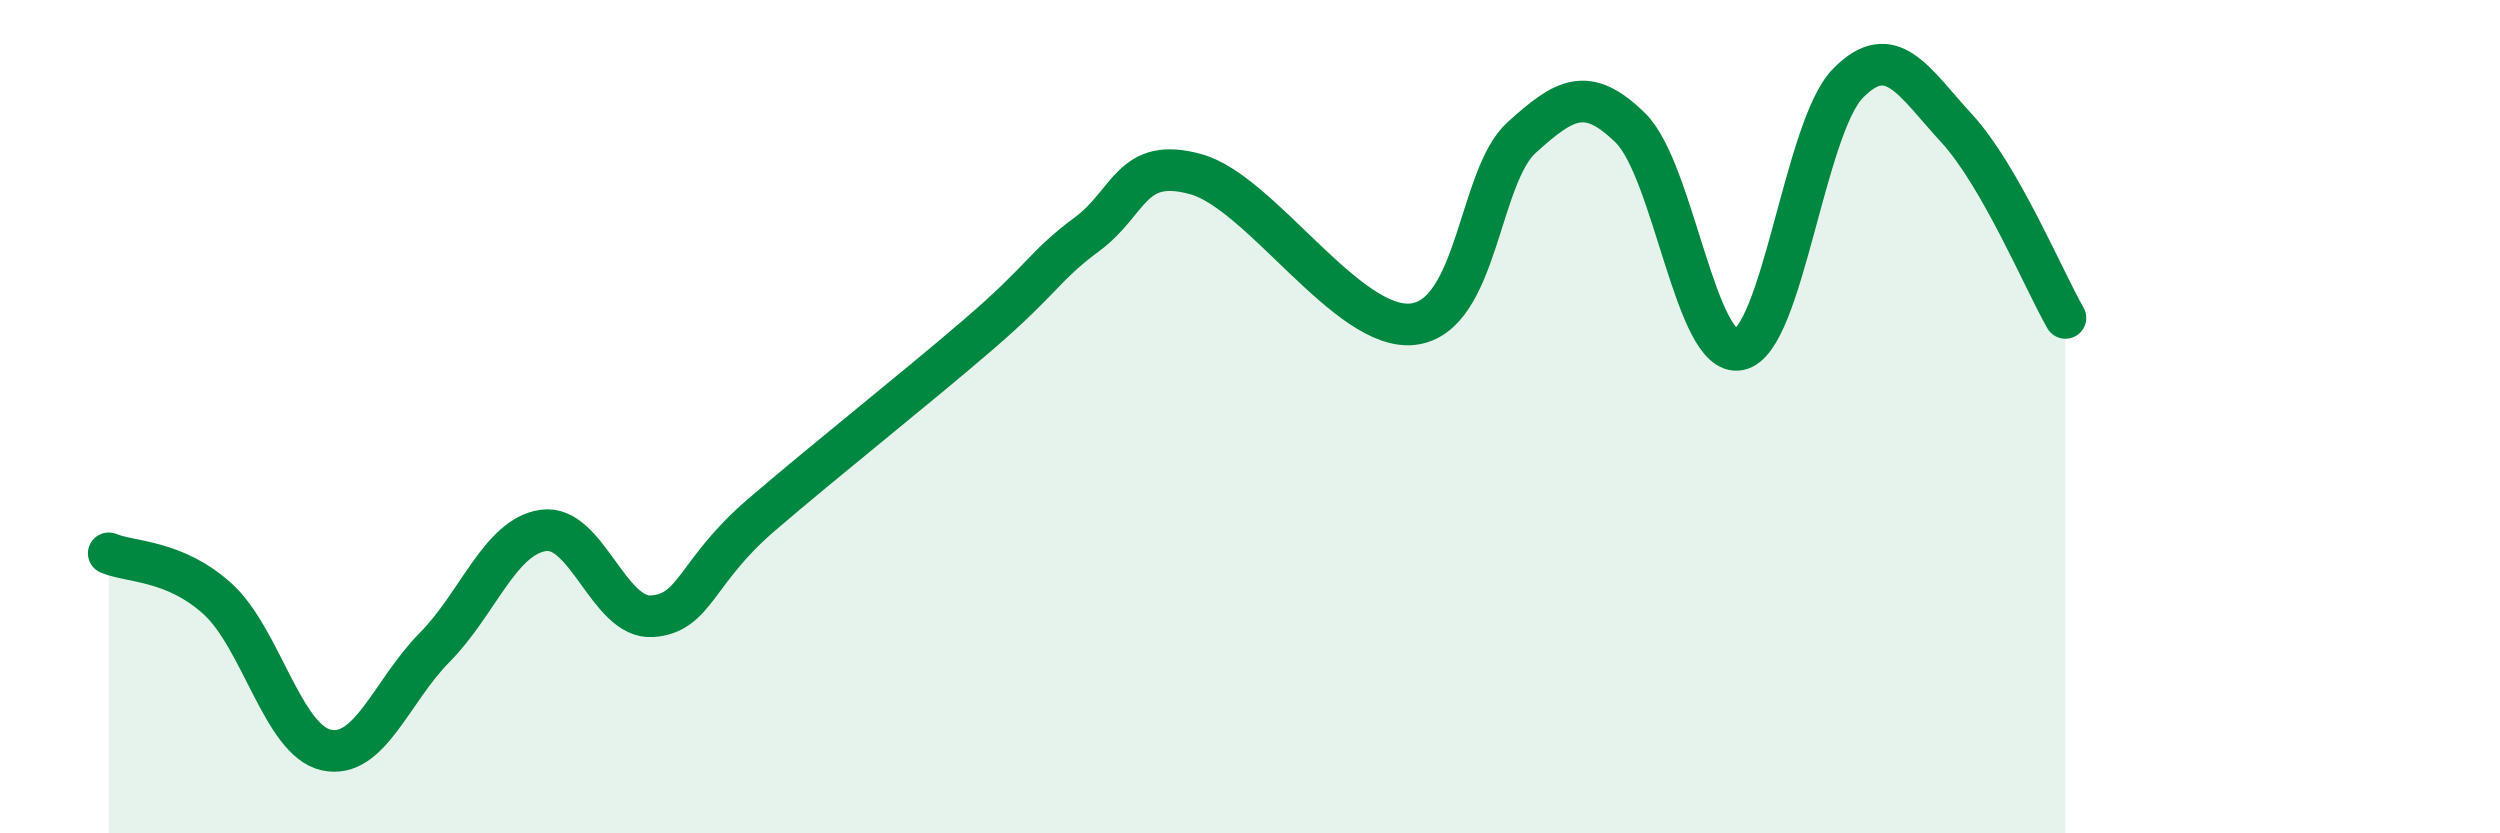
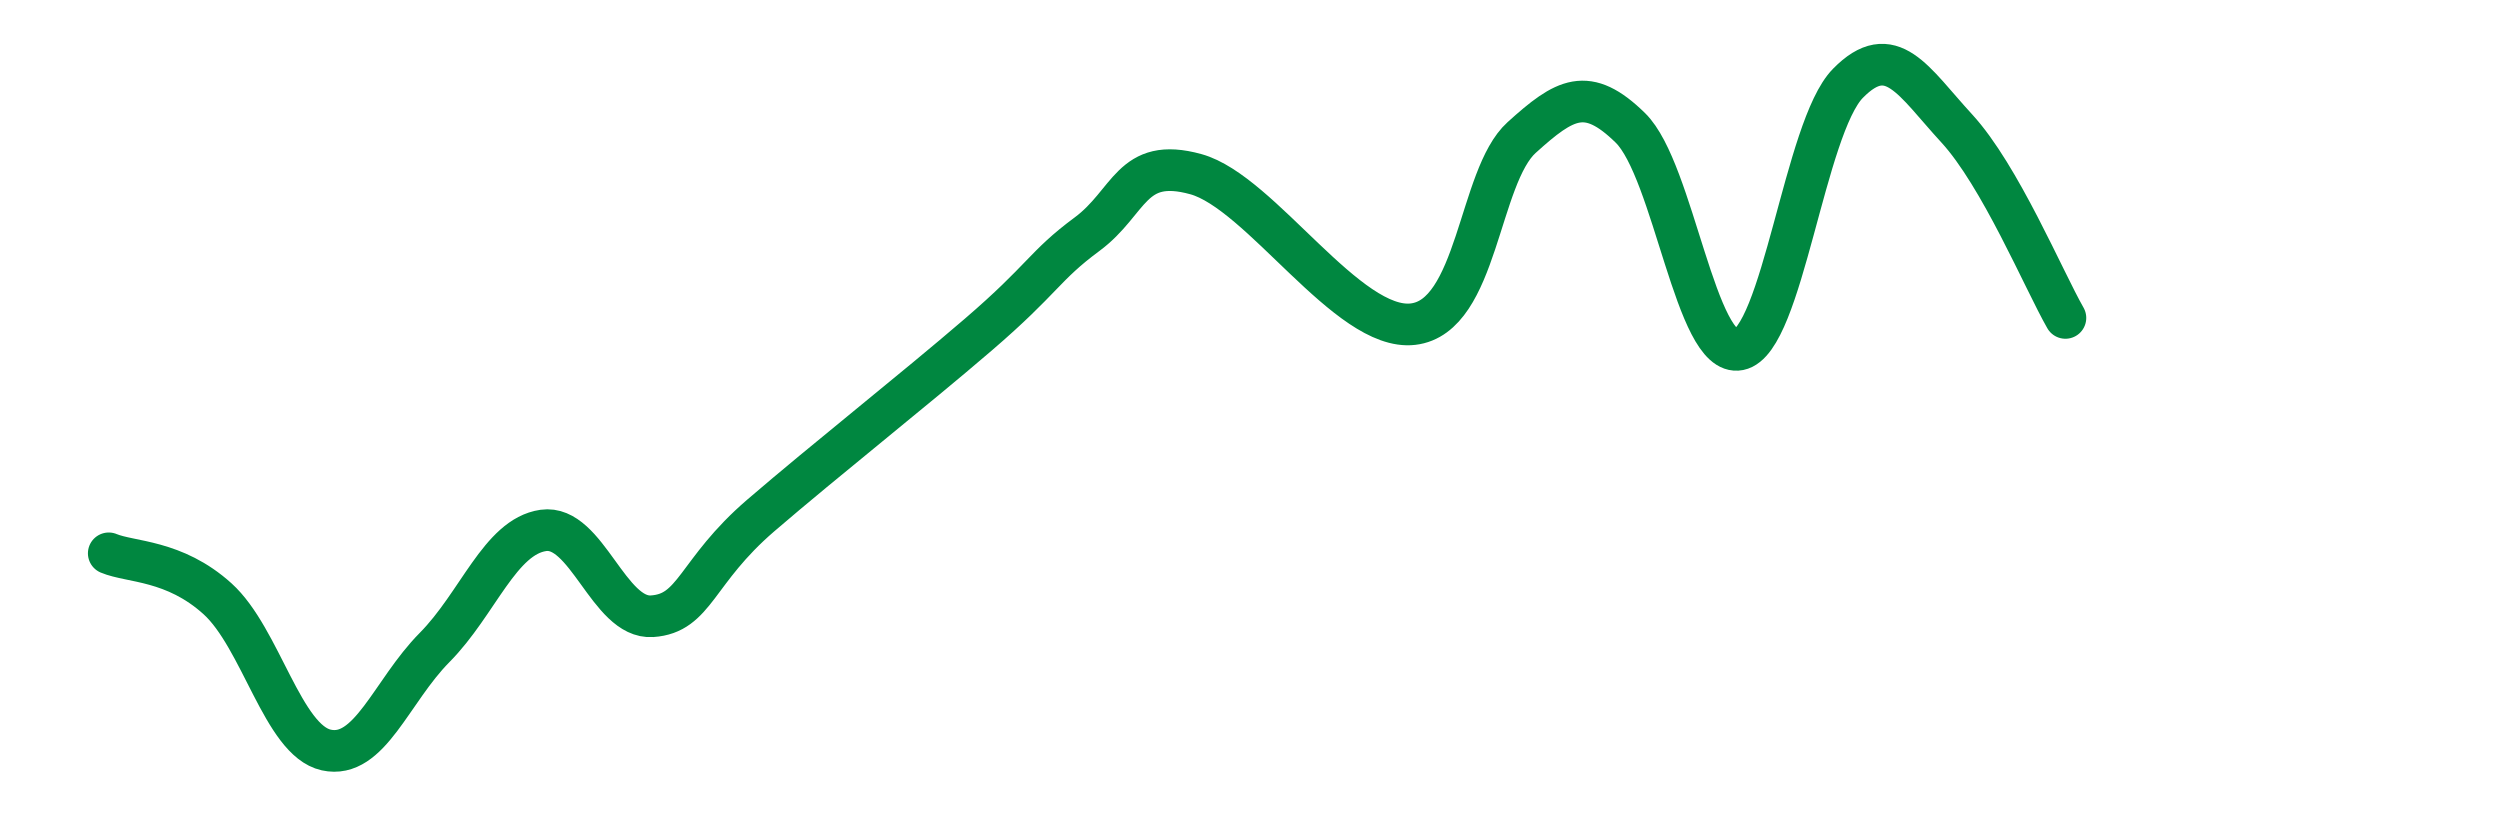
<svg xmlns="http://www.w3.org/2000/svg" width="60" height="20" viewBox="0 0 60 20">
-   <path d="M 2.61,13.28 C 3.13,13.5 4.18,13.43 5.22,14.37 C 6.26,15.31 6.79,17.77 7.83,18 C 8.87,18.23 9.39,16.59 10.43,15.54 C 11.47,14.49 12,12.88 13.04,12.73 C 14.08,12.58 14.61,14.86 15.65,14.79 C 16.69,14.72 16.69,13.72 18.26,12.37 C 19.83,11.02 21.91,9.38 23.48,8.03 C 25.05,6.68 25.05,6.39 26.09,5.62 C 27.13,4.85 27.14,3.75 28.7,4.18 C 30.26,4.61 32.35,7.96 33.91,7.78 C 35.47,7.6 35.48,4.24 36.52,3.3 C 37.56,2.36 38.09,2.05 39.13,3.07 C 40.17,4.09 40.7,8.6 41.74,8.39 C 42.78,8.18 43.31,3.06 44.35,2 C 45.39,0.94 45.92,1.95 46.96,3.08 C 48,4.21 49.05,6.72 49.57,7.63L49.57 20L2.61 20Z" fill="#008740" opacity="0.1" stroke-linecap="round" stroke-linejoin="round" />
  <path d="M 2.61,13.28 C 3.13,13.5 4.18,13.43 5.22,14.37 C 6.26,15.31 6.79,17.77 7.83,18 C 8.87,18.23 9.39,16.59 10.43,15.54 C 11.47,14.49 12,12.88 13.04,12.73 C 14.08,12.58 14.61,14.86 15.65,14.79 C 16.69,14.72 16.69,13.72 18.26,12.37 C 19.83,11.02 21.91,9.38 23.48,8.03 C 25.05,6.68 25.05,6.39 26.09,5.62 C 27.13,4.85 27.14,3.75 28.7,4.18 C 30.26,4.61 32.35,7.96 33.91,7.78 C 35.47,7.6 35.48,4.24 36.52,3.3 C 37.56,2.36 38.09,2.05 39.13,3.07 C 40.17,4.09 40.7,8.6 41.74,8.39 C 42.78,8.18 43.31,3.06 44.35,2 C 45.39,0.94 45.92,1.95 46.96,3.08 C 48,4.21 49.05,6.72 49.57,7.63" stroke="#008740" stroke-width="1" fill="none" stroke-linecap="round" stroke-linejoin="round" />
</svg>